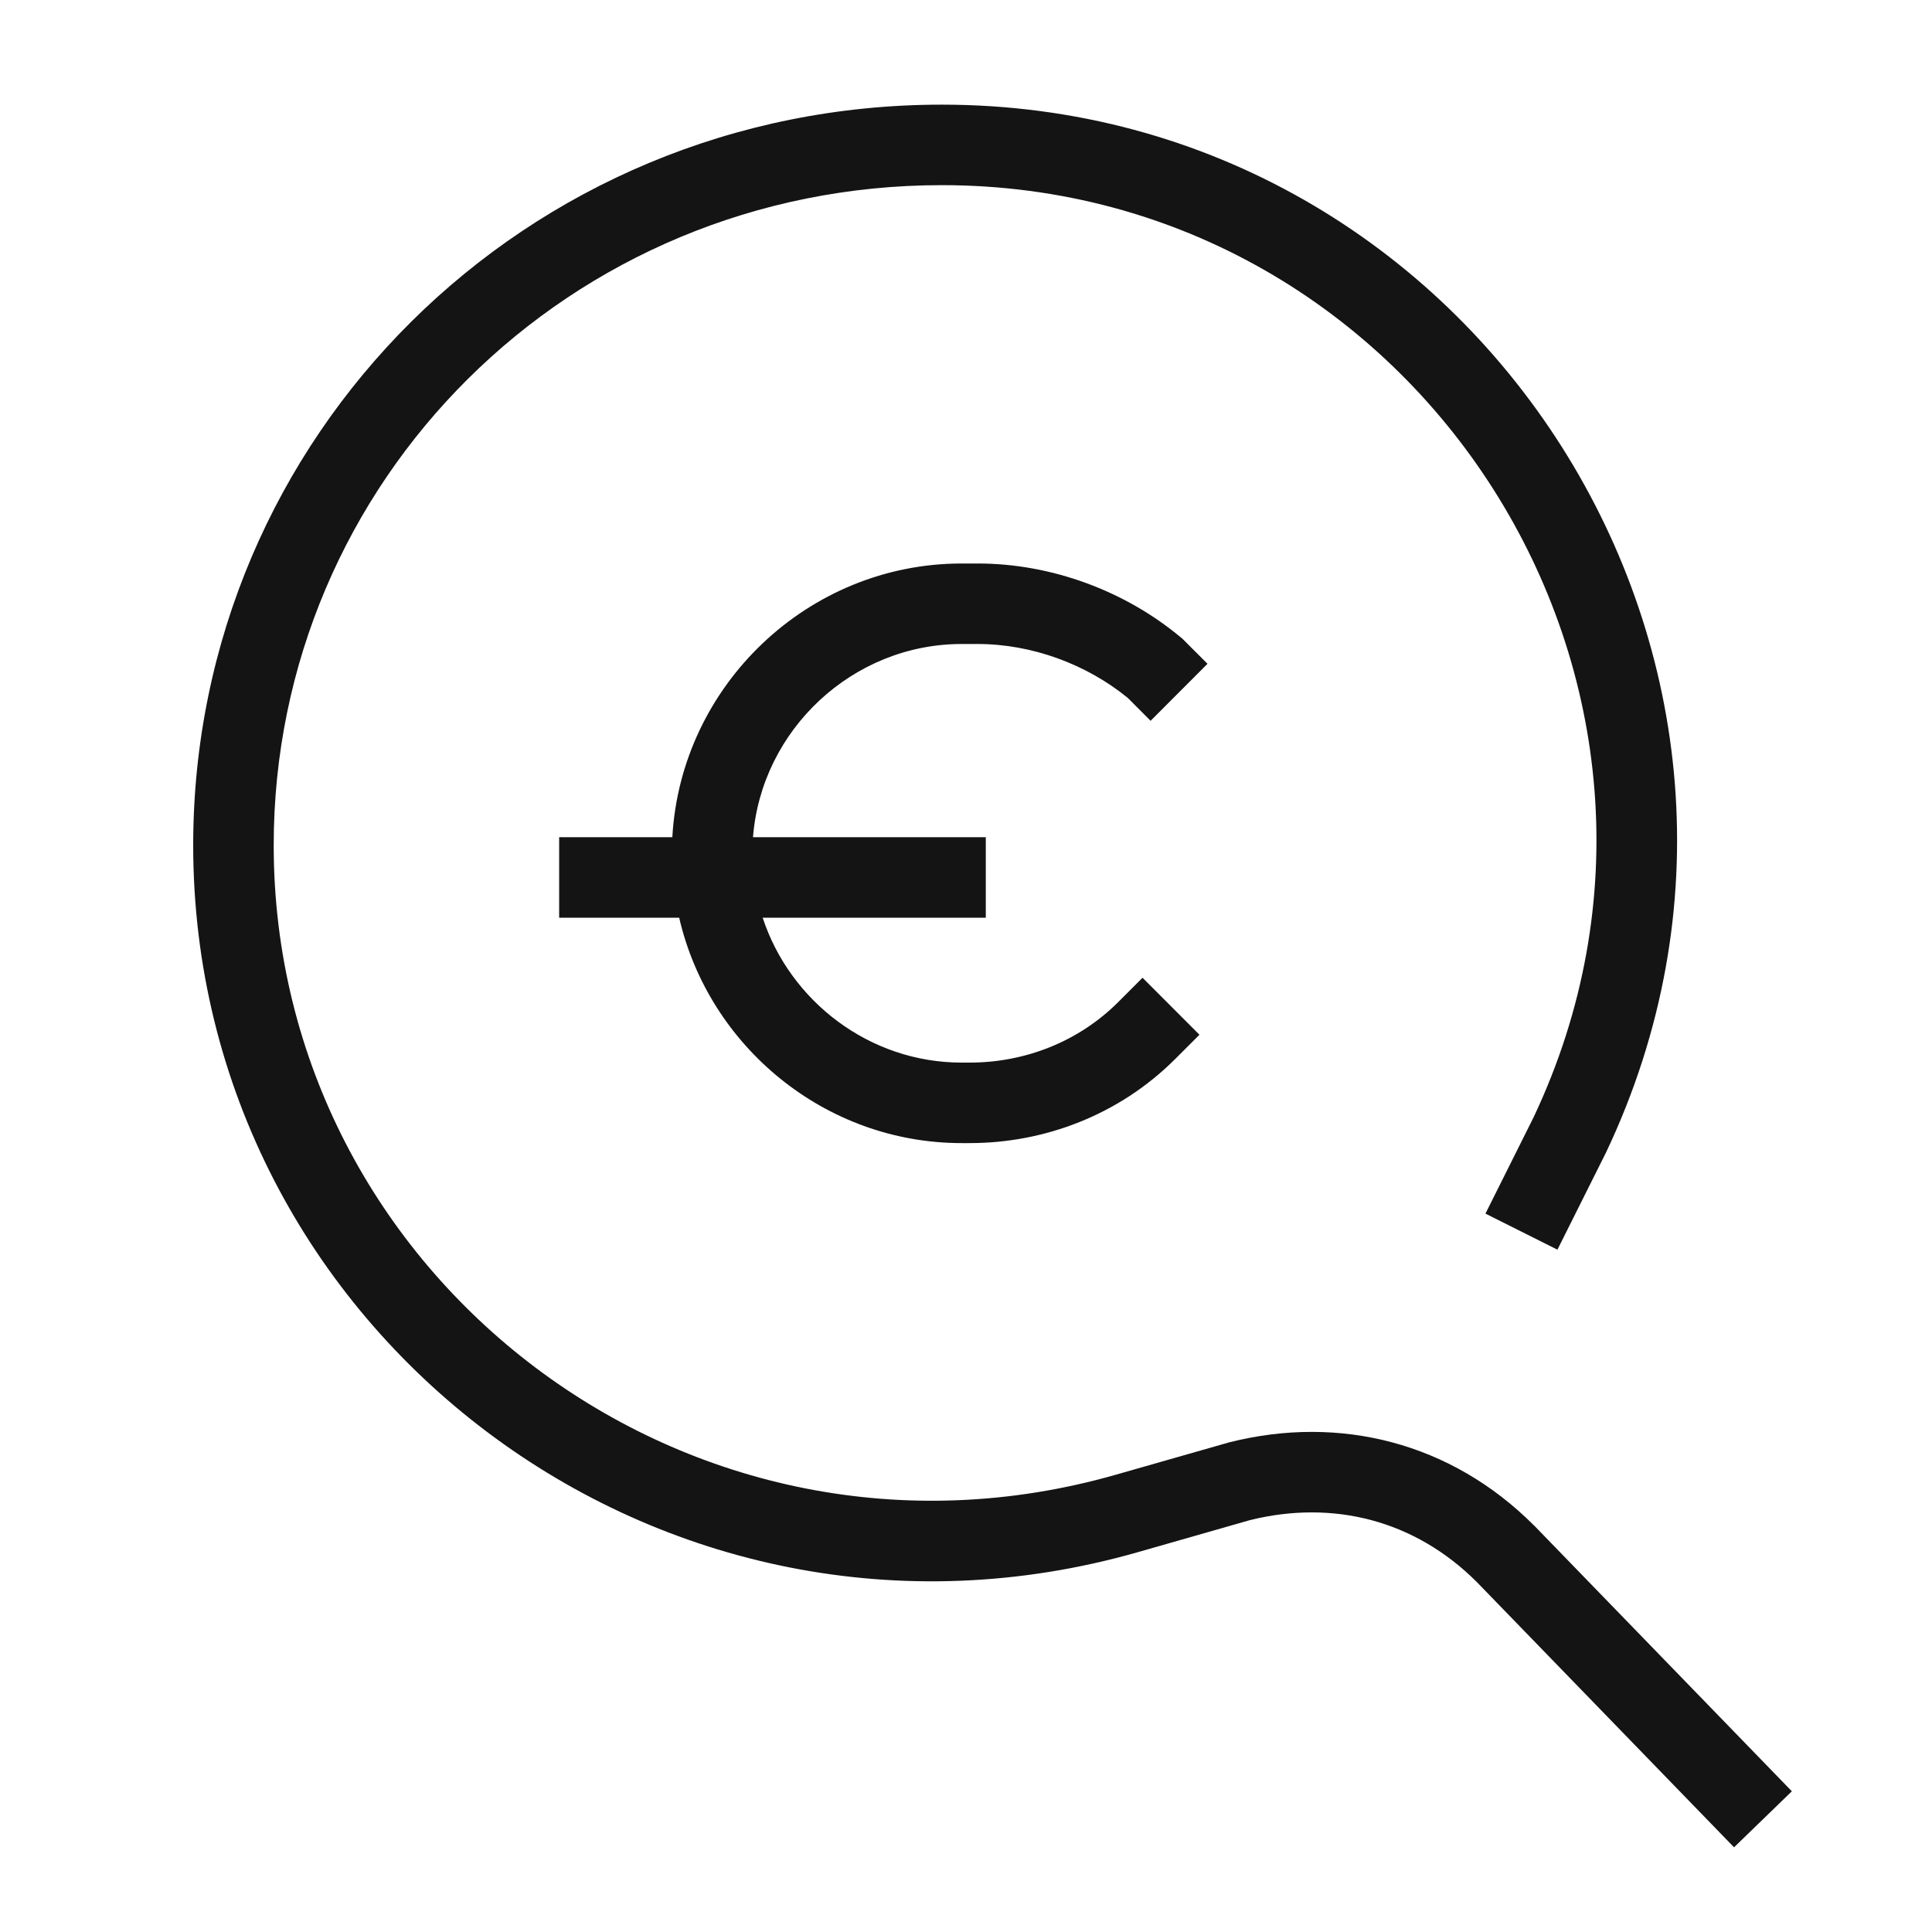
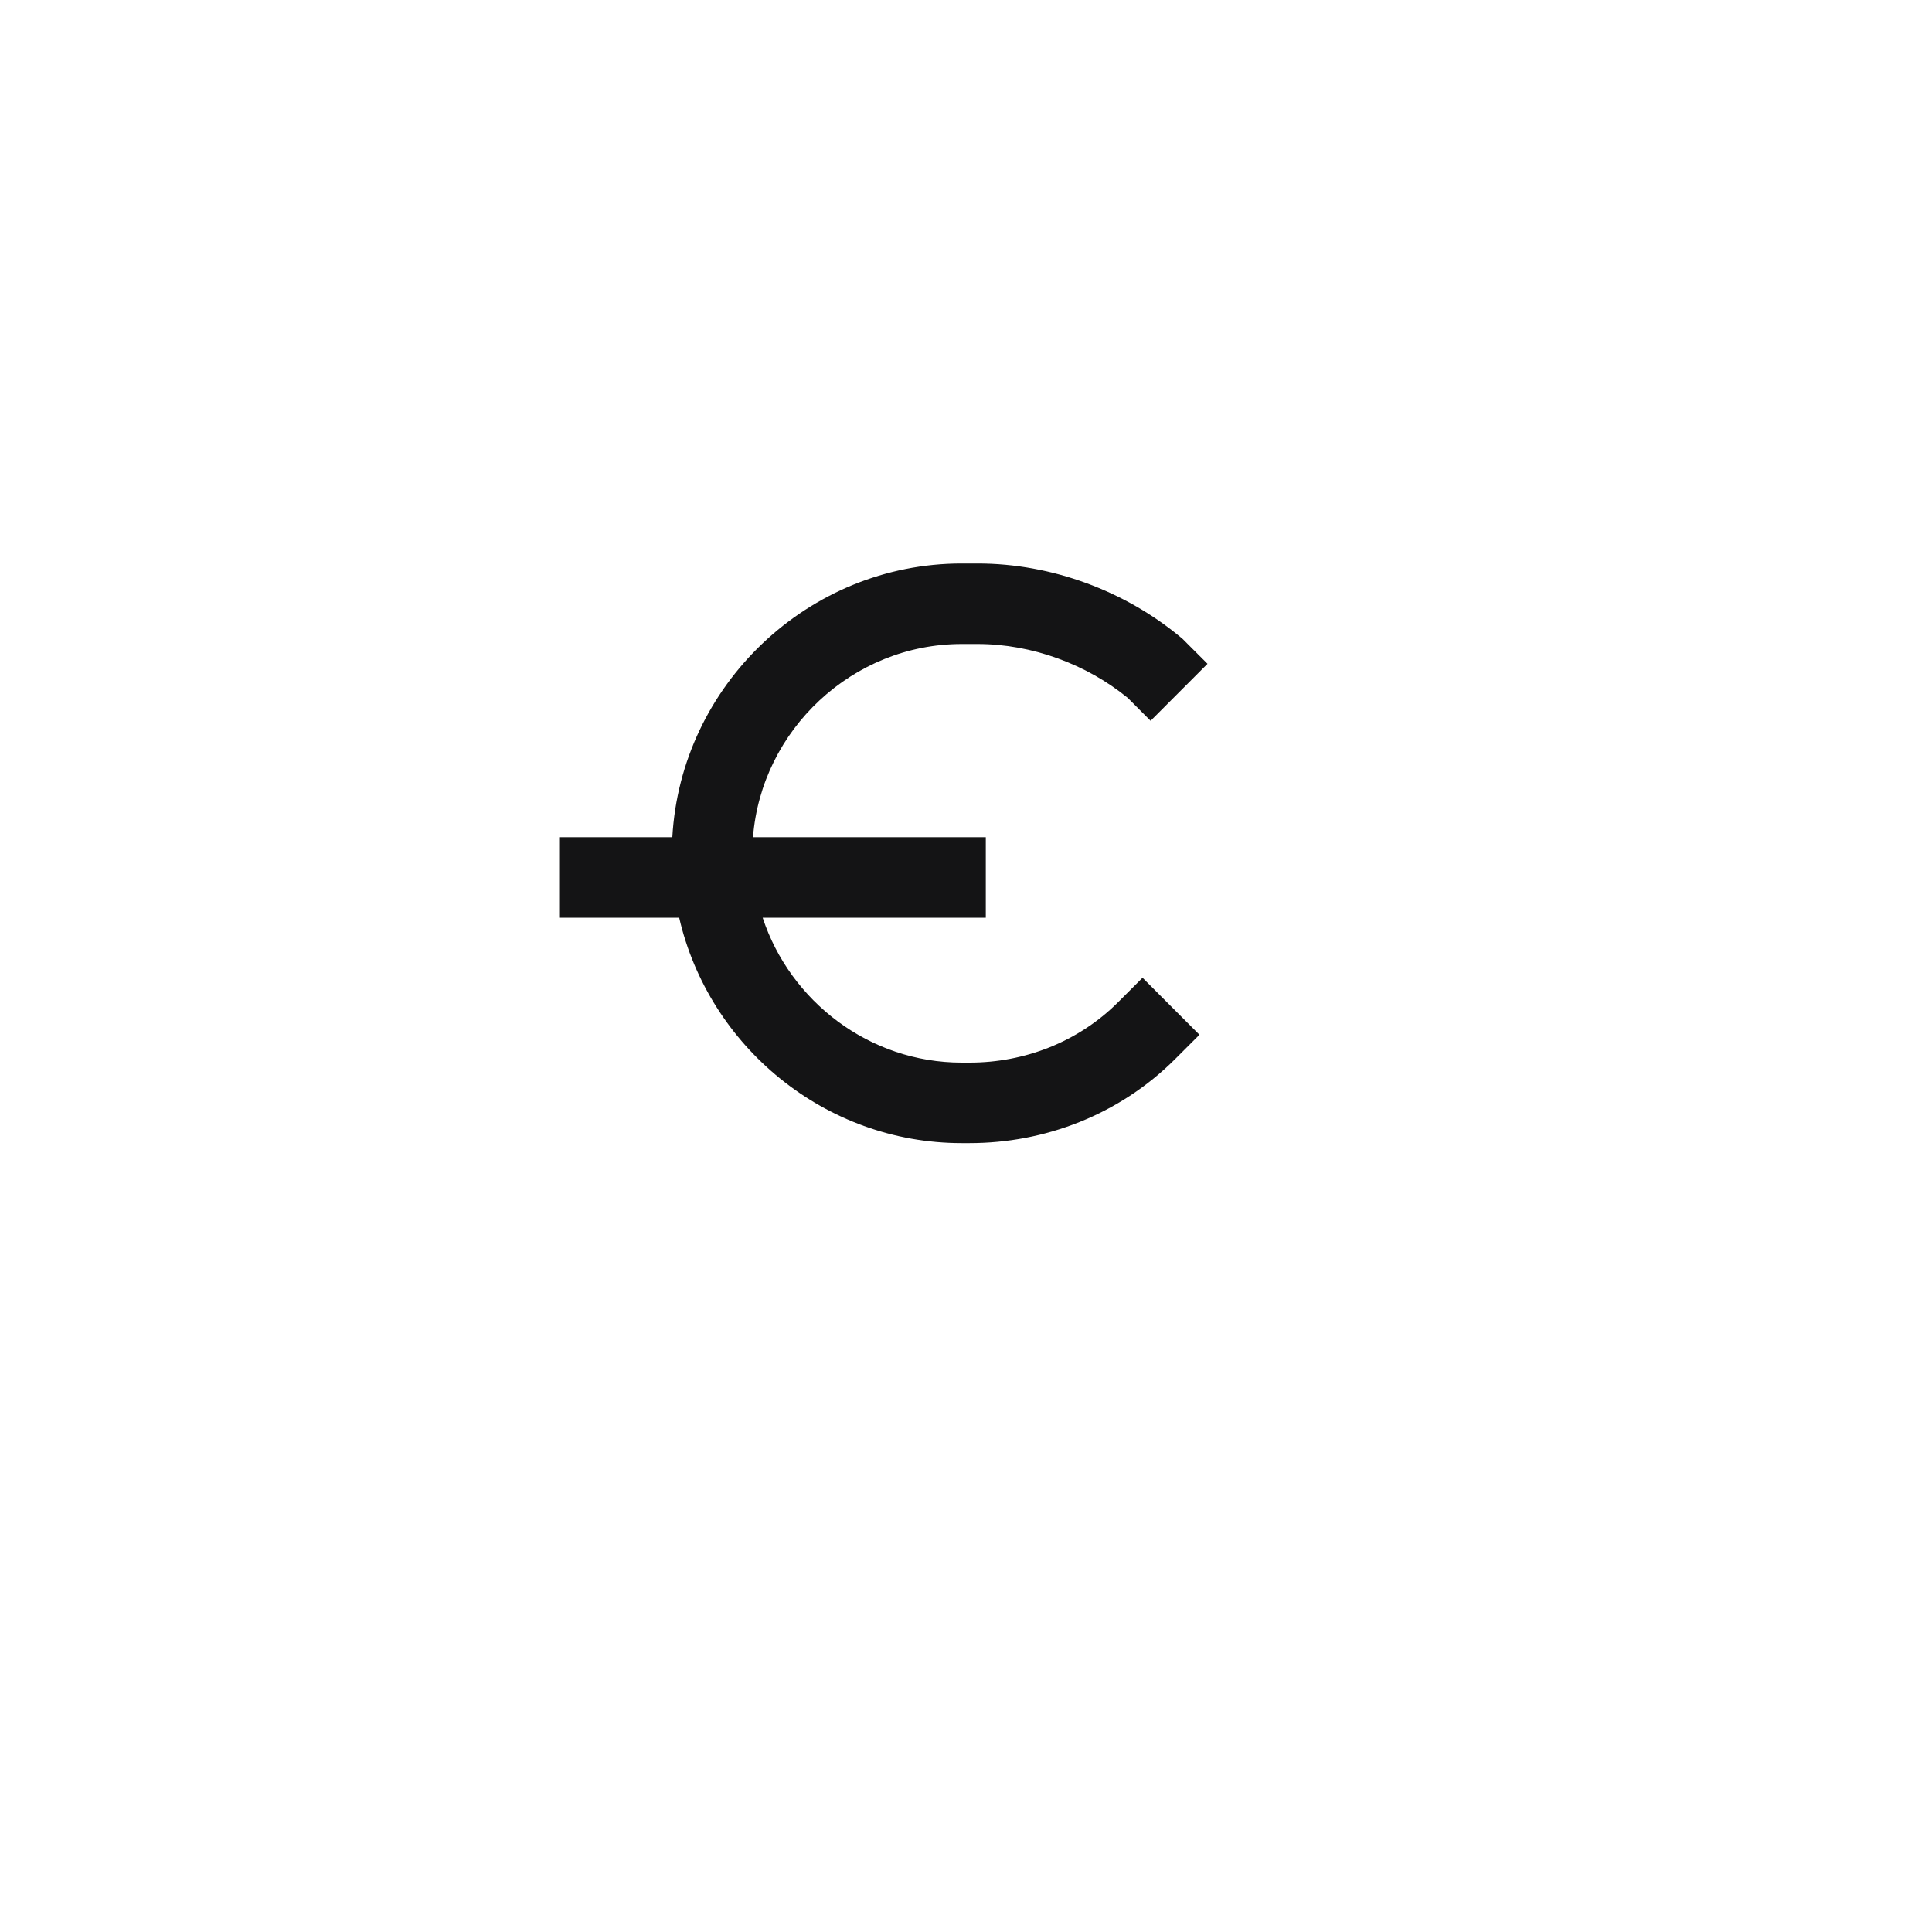
<svg xmlns="http://www.w3.org/2000/svg" width="24" height="24" viewBox="0 0 24 24" fill="none">
-   <path fill-rule="evenodd" clip-rule="evenodd" d="M2.4 10.5C2.4 5.42 6.527 1.3 11.7 1.3C18.365 1.3 22.81 8.281 19.952 14.314L19.947 14.324L19.347 15.524L18.453 15.076L19.05 13.881C21.588 8.516 17.633 2.3 11.7 2.3C7.072 2.3 3.4 5.98 3.4 10.5C3.4 15.867 8.581 19.828 13.863 18.319L15.271 17.917L15.279 17.915C16.642 17.574 18.024 17.917 19.053 18.947L19.059 18.952L22.259 22.252L21.541 22.948L18.344 19.651C17.575 18.884 16.562 18.628 15.529 18.883L14.137 19.281C8.219 20.972 2.4 16.533 2.4 10.5Z" fill="#141415" />
  <path d="M8.352 10.4C8.457 8.515 10.037 7 11.946 7H12.146C13.066 7 13.979 7.343 14.666 7.916L14.684 7.93L15 8.246L14.293 8.954L14.01 8.67C13.499 8.252 12.819 8 12.146 8H11.946C10.59 8 9.458 9.068 9.354 10.4H12.246V11.4H9.474C9.816 12.439 10.801 13.2 11.946 13.2H12.046C12.723 13.2 13.393 12.947 13.893 12.446L14.193 12.146L14.9 12.854L14.6 13.154C13.9 13.854 12.97 14.2 12.046 14.2H11.946C10.245 14.2 8.805 12.996 8.437 11.4H6.946V10.4H8.352Z" fill="#141415" />
</svg>